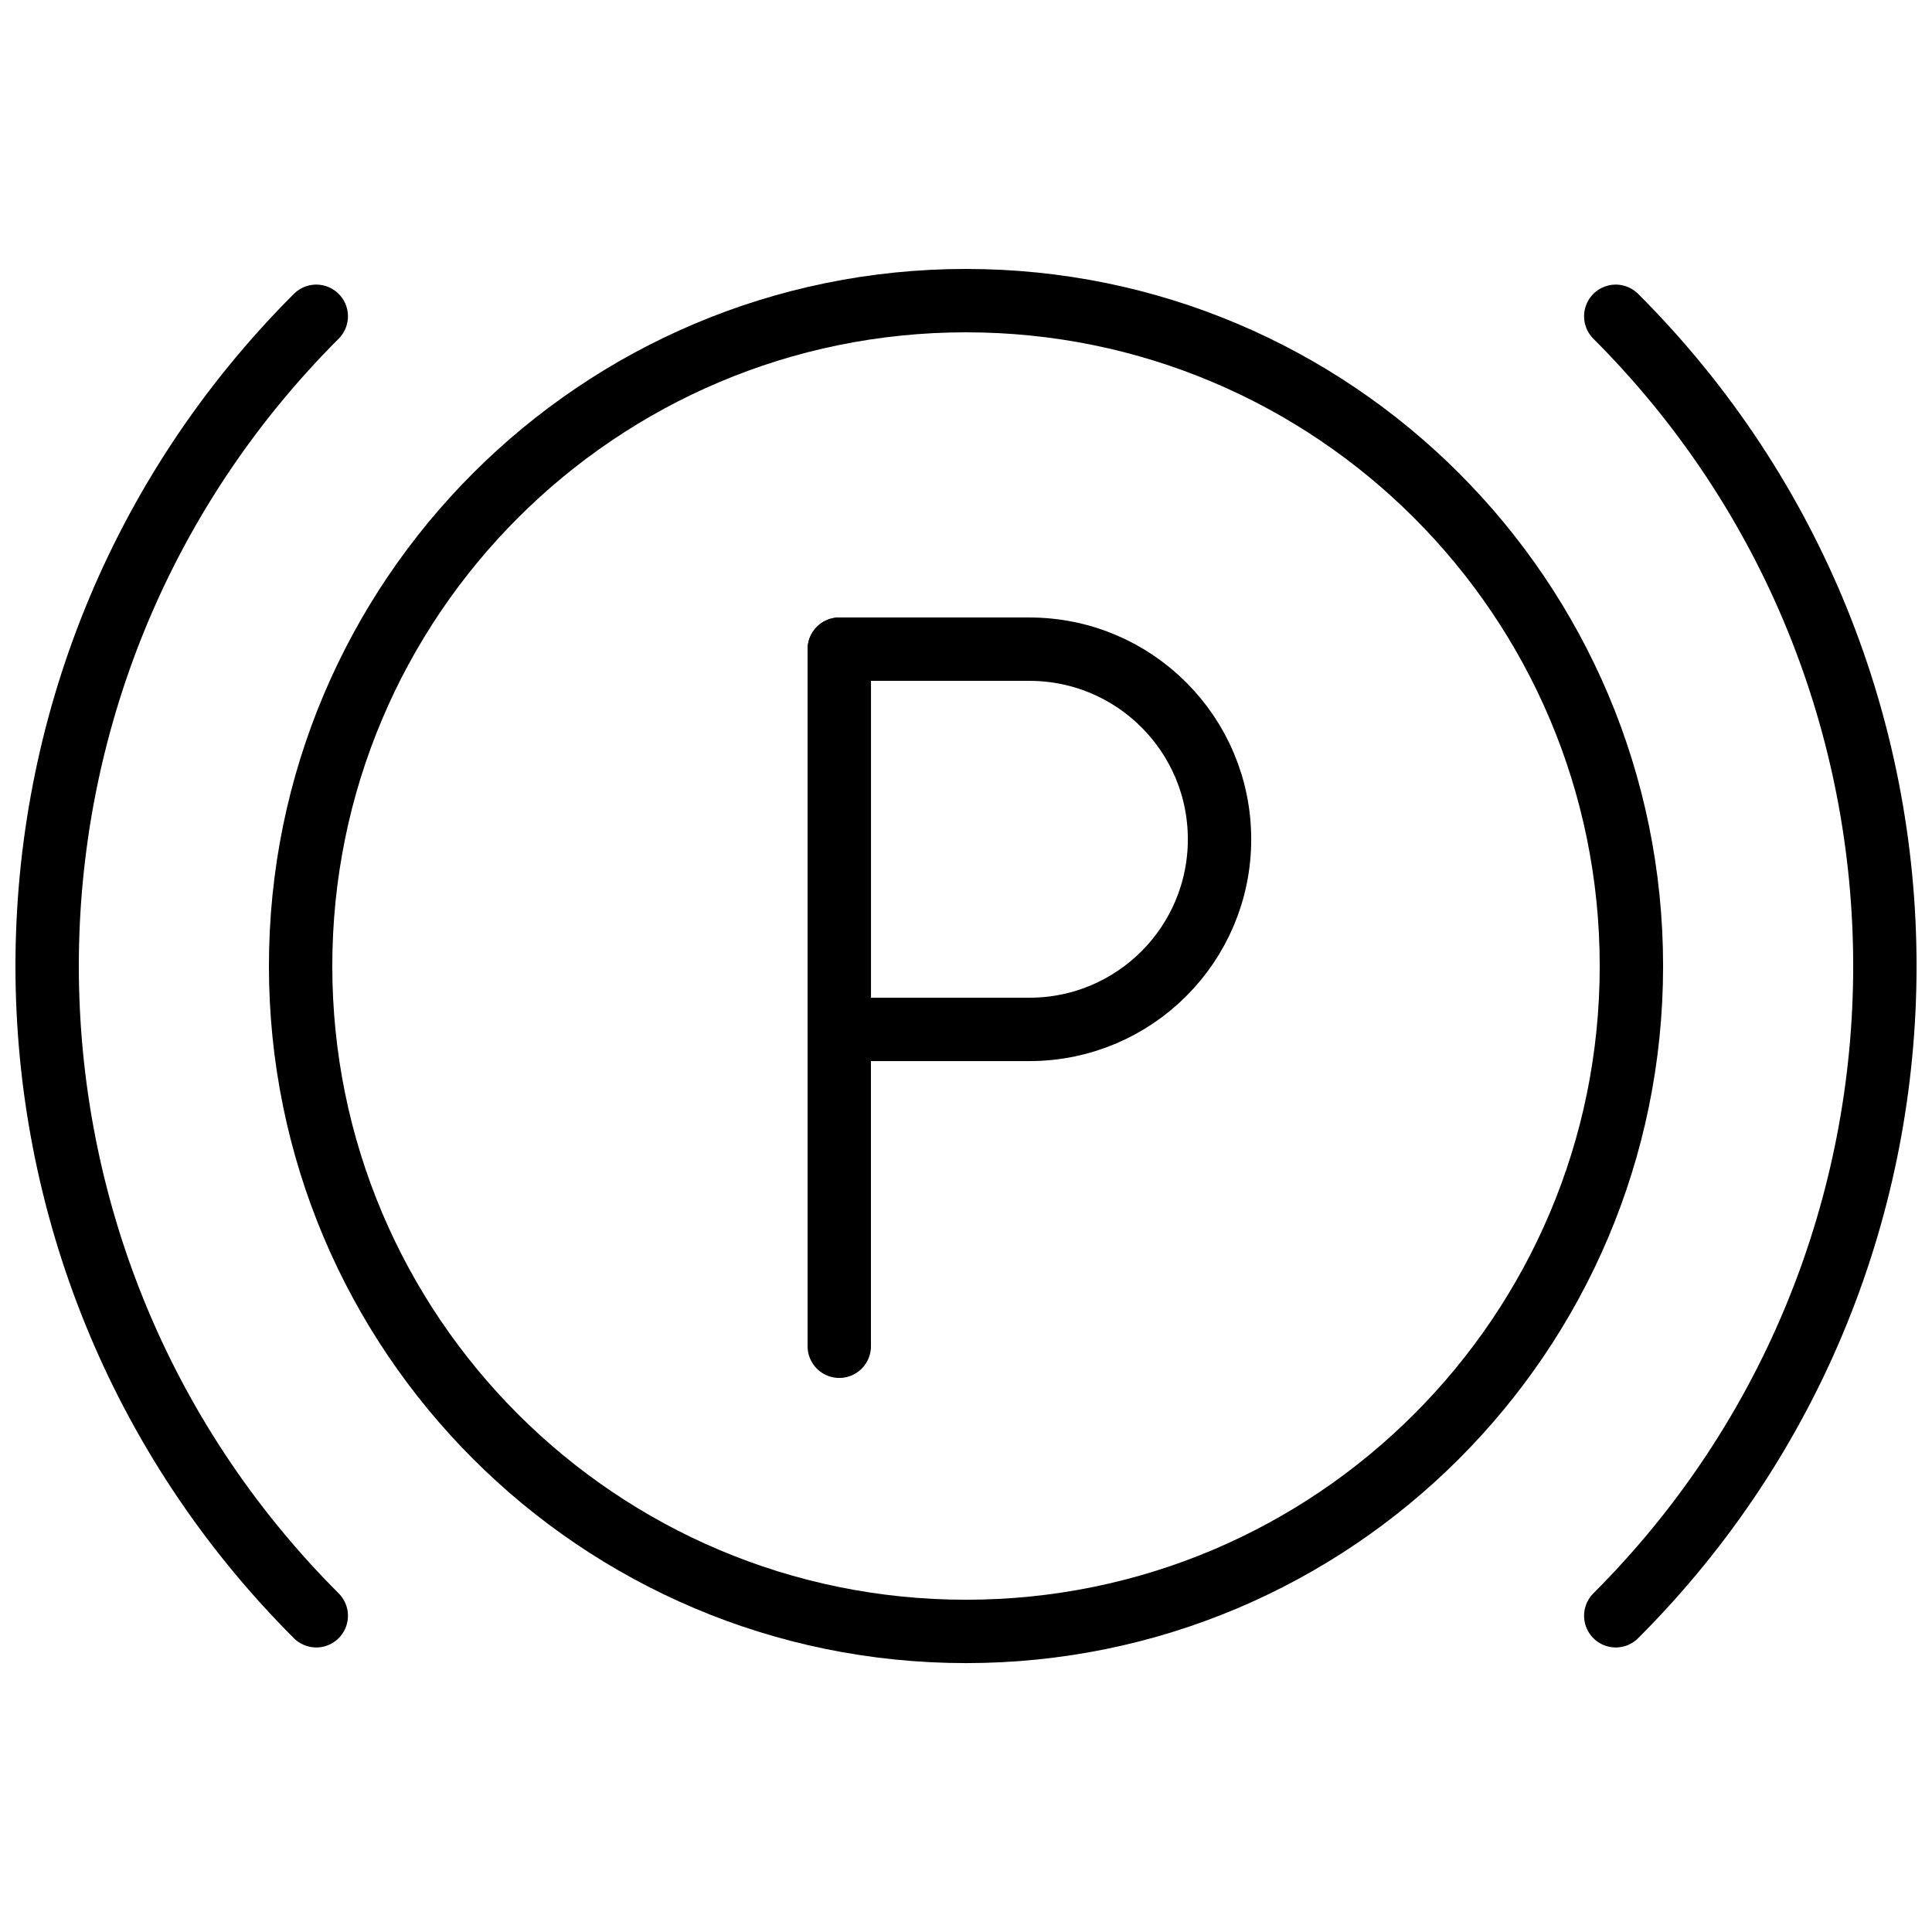
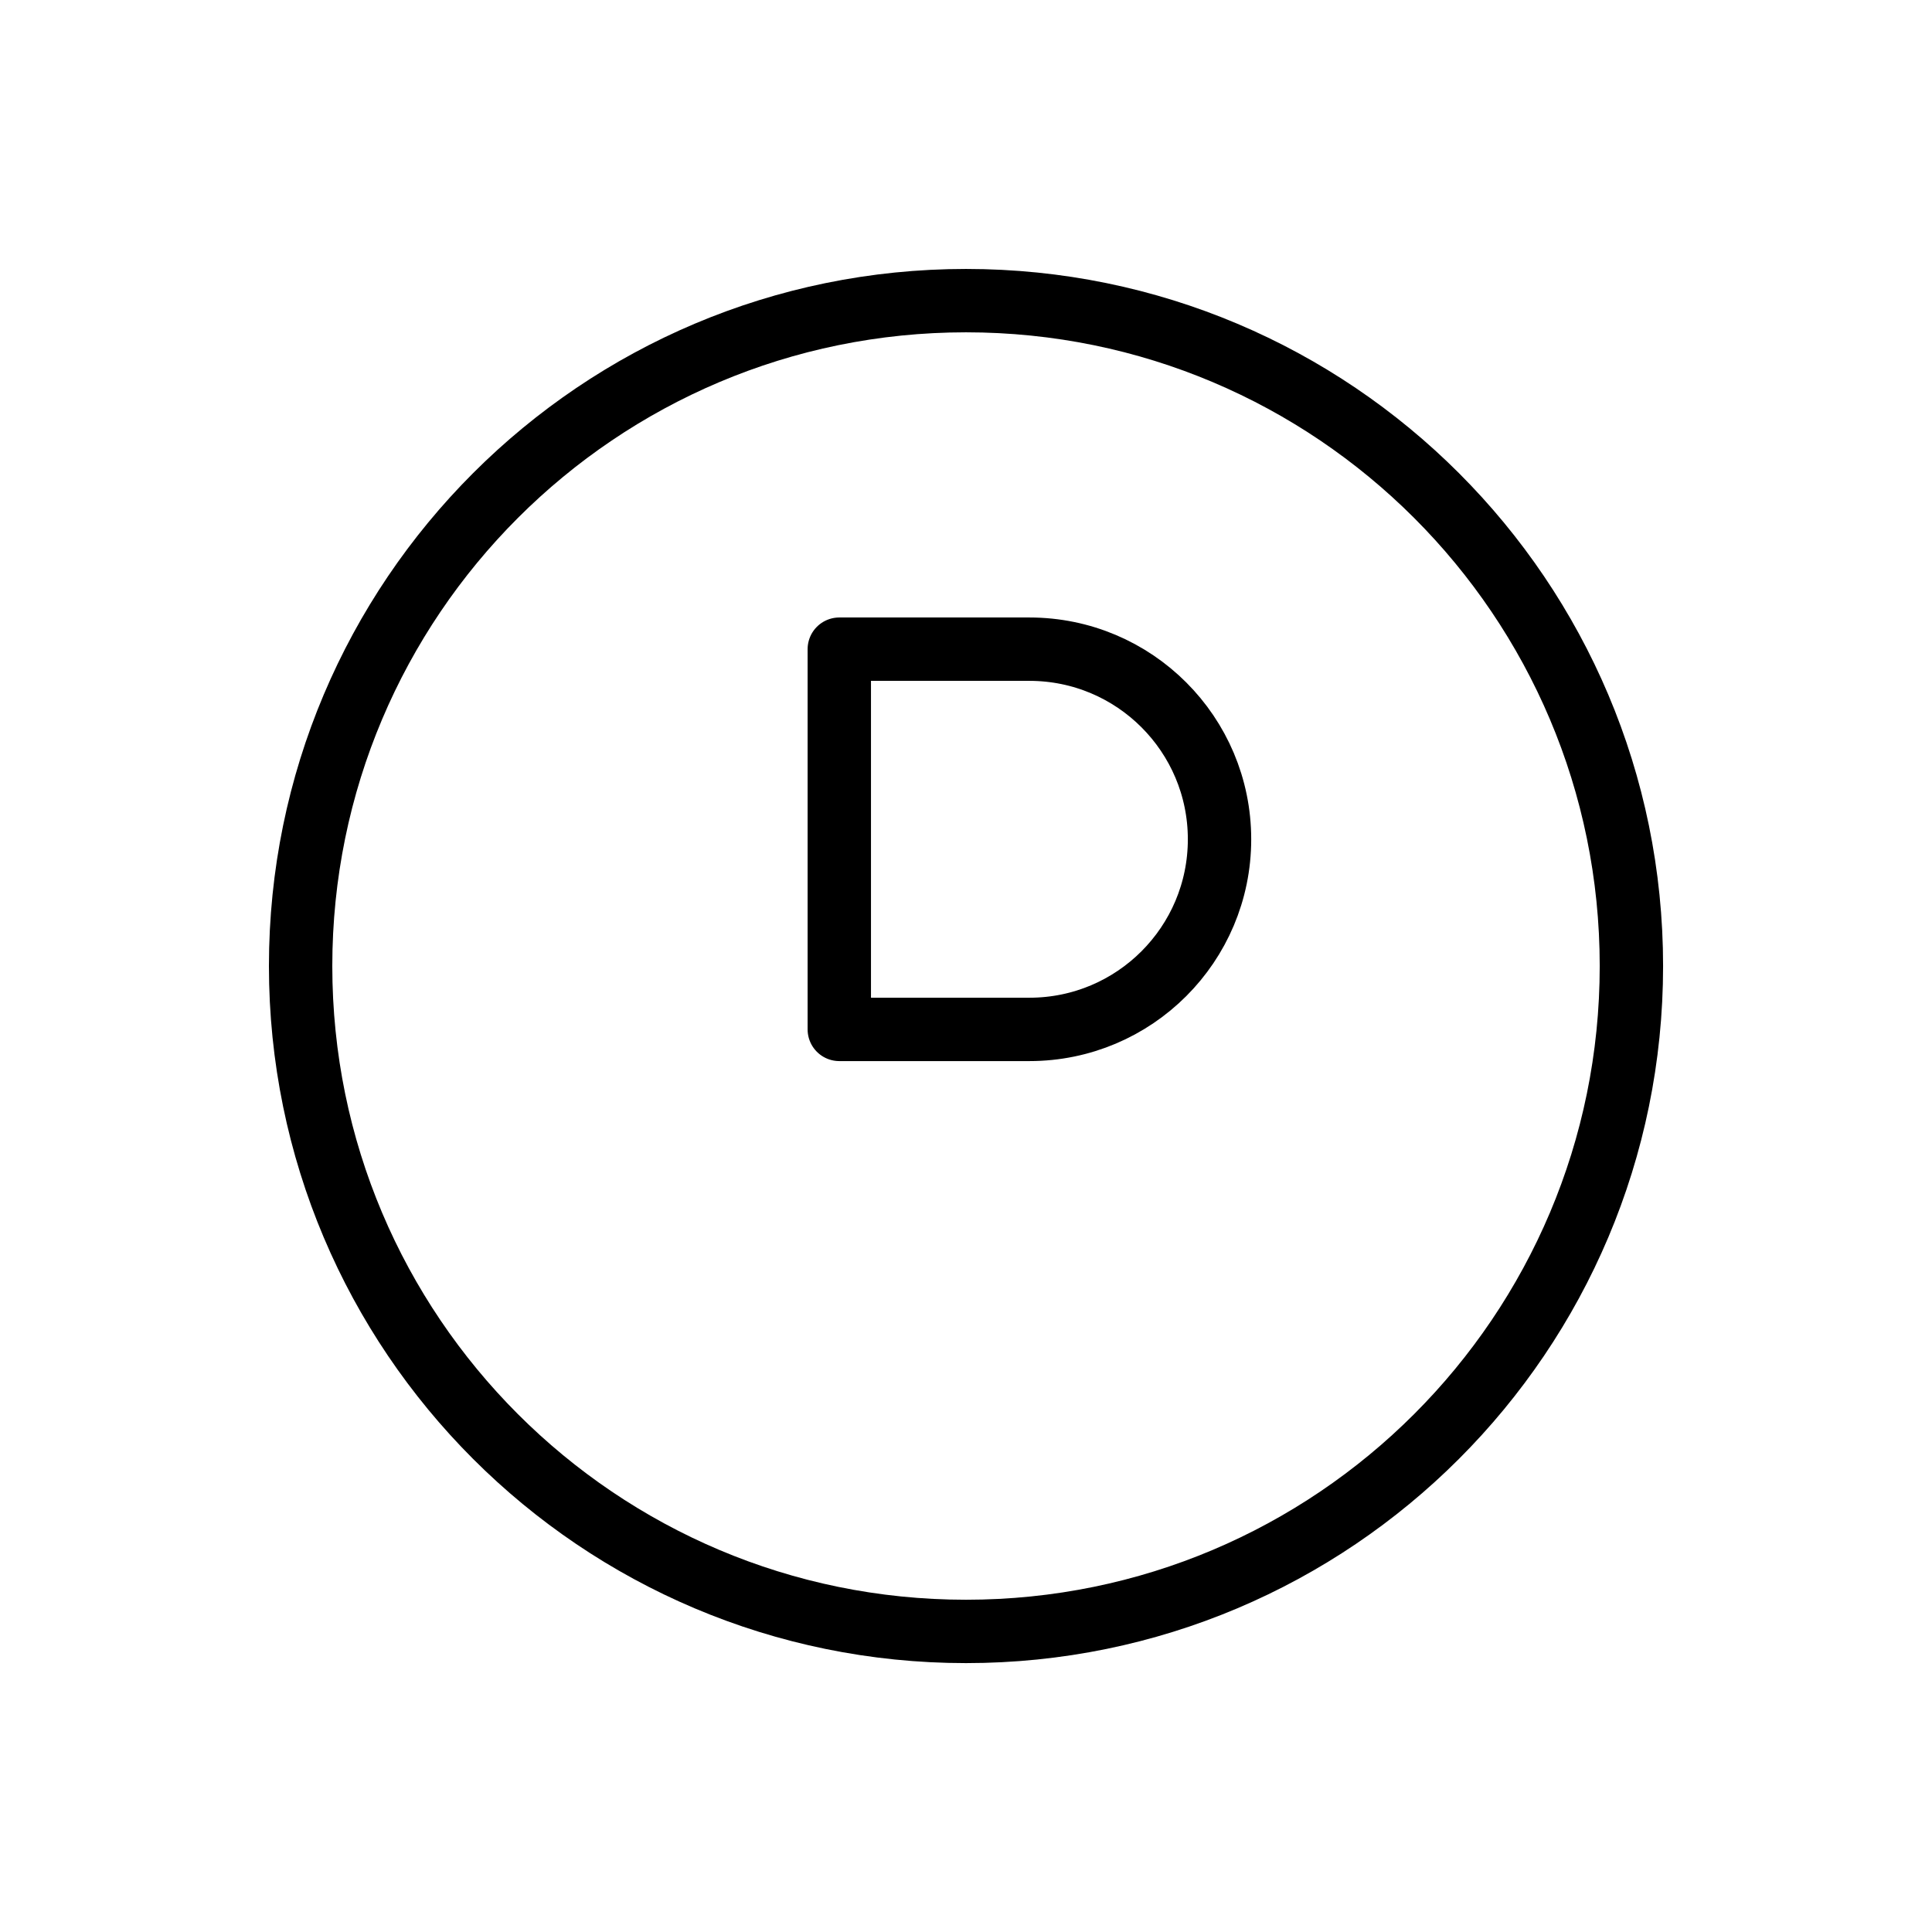
<svg xmlns="http://www.w3.org/2000/svg" width="800px" height="800px" version="1.1" viewBox="144 144 512 512">
  <defs>
    <clipPath id="b">
      <path d="m148.09 219h88.906v362h-88.906z" />
    </clipPath>
    <clipPath id="a">
-       <path d="m563 219h88.902v362h-88.902z" />
-     </clipPath>
+       </clipPath>
  </defs>
  <path transform="matrix(8.397 0 0 8.397 156.49 223.67)" d="m50 21c0 11.598-9.402 21-21 21-11.598 0-21-9.402-21-21s9.402-21 21-21c11.598 0 21 9.402 21 21zm0 0" fill="none" stroke="#000000" stroke-linecap="round" stroke-linejoin="round" stroke-width="2" />
  <g clip-path="url(#b)">
-     <path transform="matrix(8.397 0 0 8.397 156.49 223.67)" d="m8.494 41.506c-11.325-11.325-11.325-29.687 0-41.012" fill="none" stroke="#000000" stroke-linecap="round" stroke-linejoin="round" stroke-width="2" />
-   </g>
+     </g>
  <g clip-path="url(#a)">
-     <path transform="matrix(8.397 0 0 8.397 156.49 223.67)" d="m49.506 0.494c11.325 11.325 11.325 29.687 0 41.012" fill="none" stroke="#000000" stroke-linecap="round" stroke-linejoin="round" stroke-width="2" />
-   </g>
-   <path transform="matrix(8.397 0 0 8.397 156.49 223.67)" d="m25 11v22" fill="none" stroke="#000000" stroke-linecap="round" stroke-linejoin="round" stroke-width="2" />
+     </g>
  <path transform="matrix(8.397 0 0 8.397 156.49 223.67)" d="m31.001 23h-6v-12h6c3.314 0 6 2.686 6 6 0 3.314-2.686 6-6 6zm0 0" fill="none" stroke="#000000" stroke-linecap="round" stroke-linejoin="round" stroke-width="2" />
</svg>